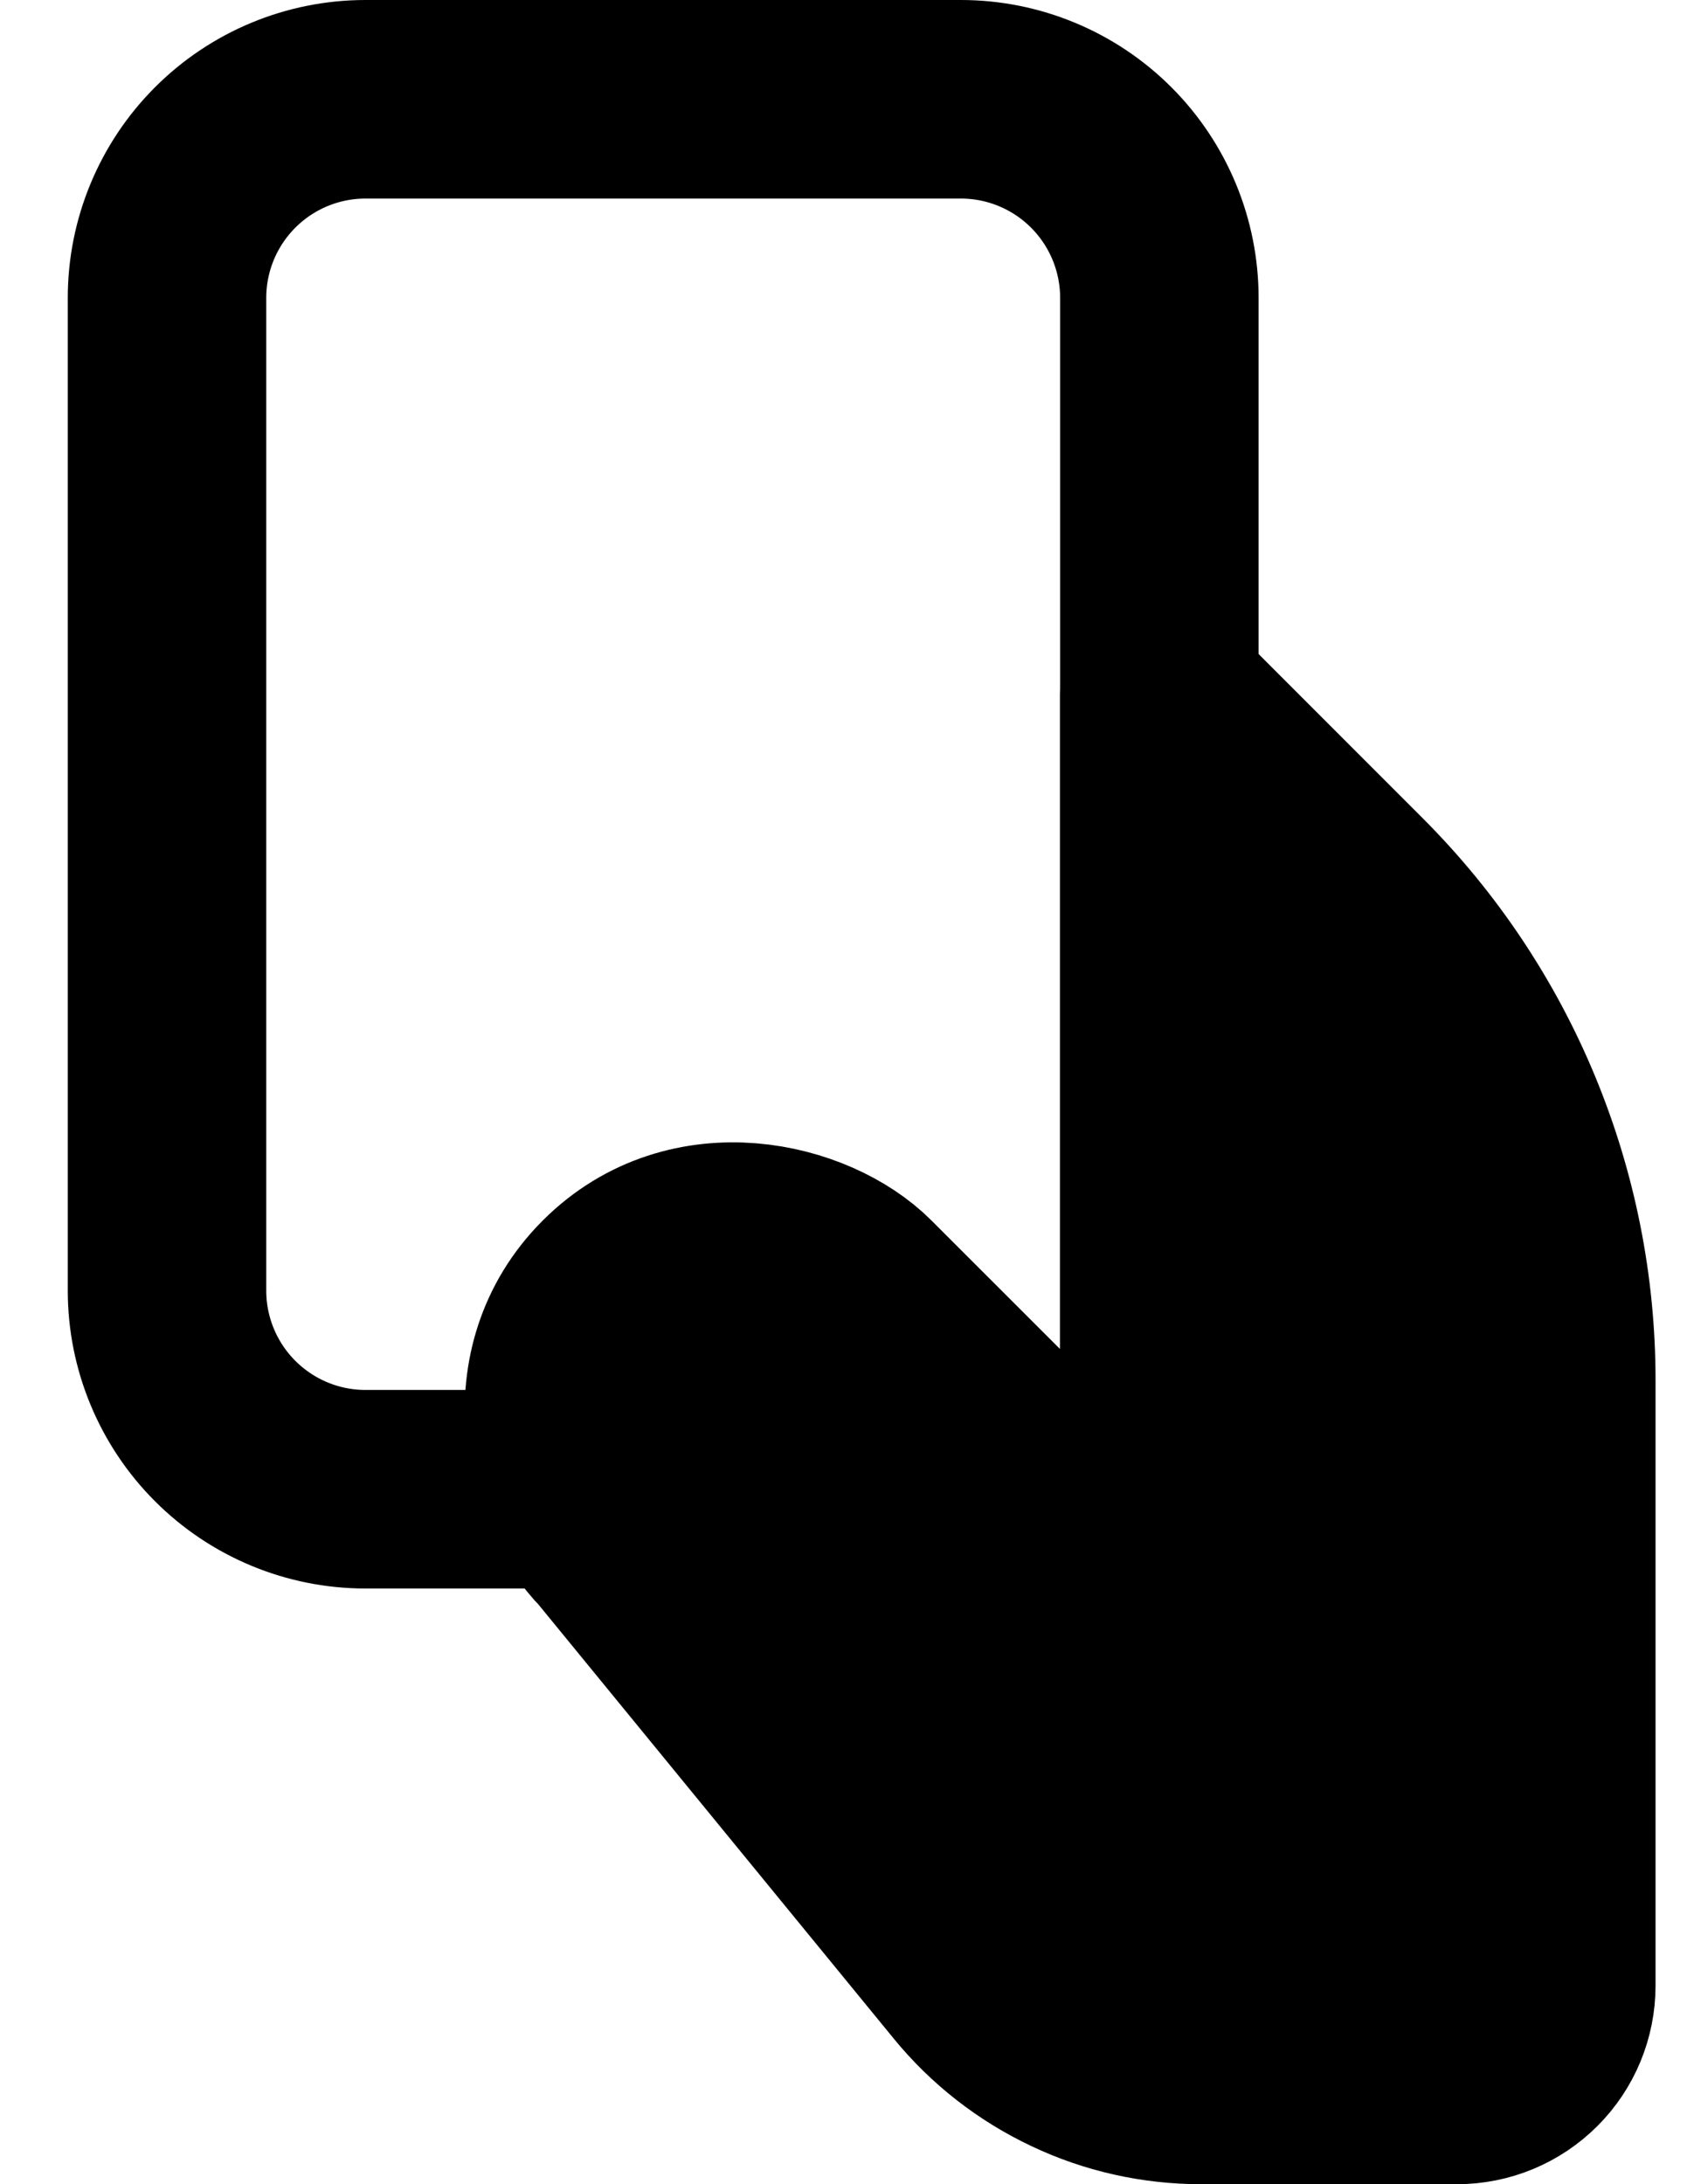
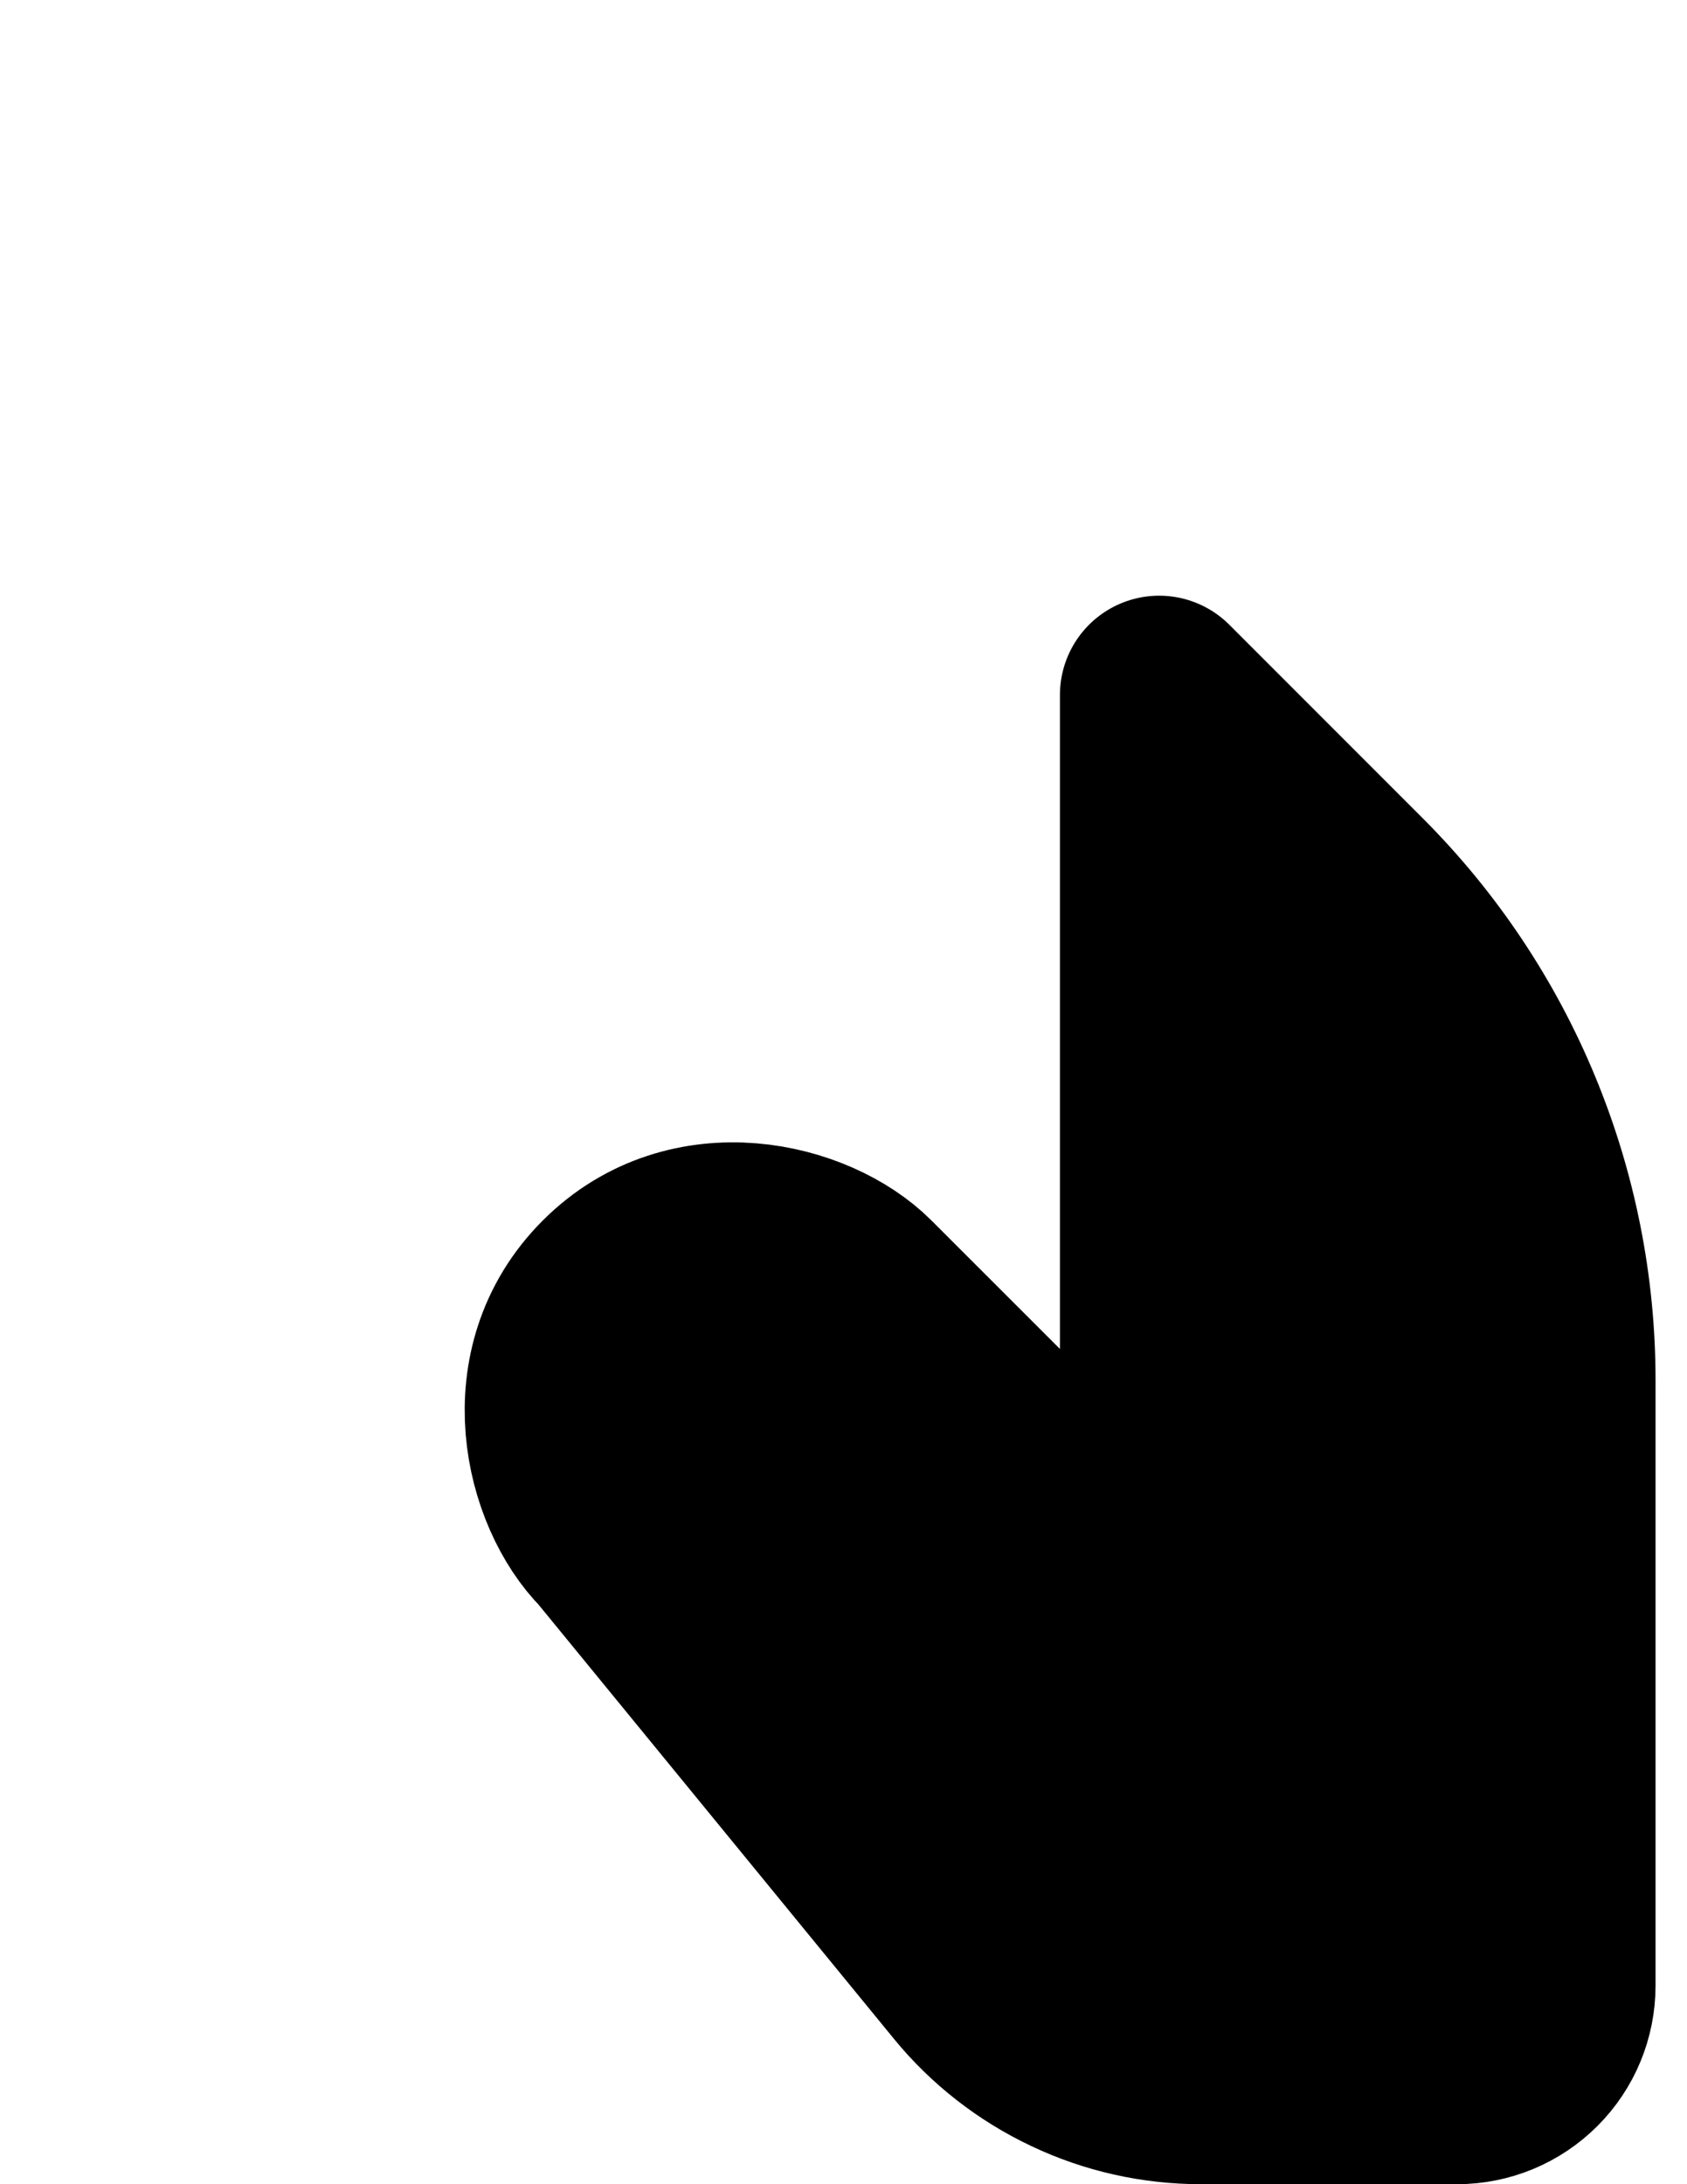
<svg xmlns="http://www.w3.org/2000/svg" width="17" height="22" viewBox="0 0 17 22" fill="none">
  <path d="M13.631 8.95L11.681 7V13.587C11.681 14.477 10.604 14.924 9.974 14.294L8.679 13C8.179 12.5 6.978 12.2 6.177 13C5.376 13.8 5.677 15 6.177 15.5L9.78 19.9C10.061 20.244 10.416 20.521 10.818 20.711C11.219 20.902 11.658 21 12.103 21H14.683C14.948 21 15.202 20.895 15.39 20.707C15.578 20.52 15.683 20.265 15.683 20V13.9C15.683 12.981 15.501 12.07 15.149 11.221C14.797 10.371 14.281 9.6 13.631 8.95Z" fill="black" stroke="black" stroke-width="2" stroke-linecap="round" stroke-linejoin="round" />
-   <path d="M11.683 11V5V3C11.683 2.47 11.472 1.961 11.097 1.586C10.722 1.211 10.213 1 9.683 1H7.683H5.683H3.683C3.152 1 2.644 1.211 2.269 1.586C1.894 1.961 1.683 2.47 1.683 3V5V11V13C1.683 13.53 1.894 14.039 2.269 14.414C2.644 14.789 3.152 15 3.683 15H5.683" stroke="black" stroke-width="2" stroke-linecap="round" stroke-linejoin="round" />
</svg>